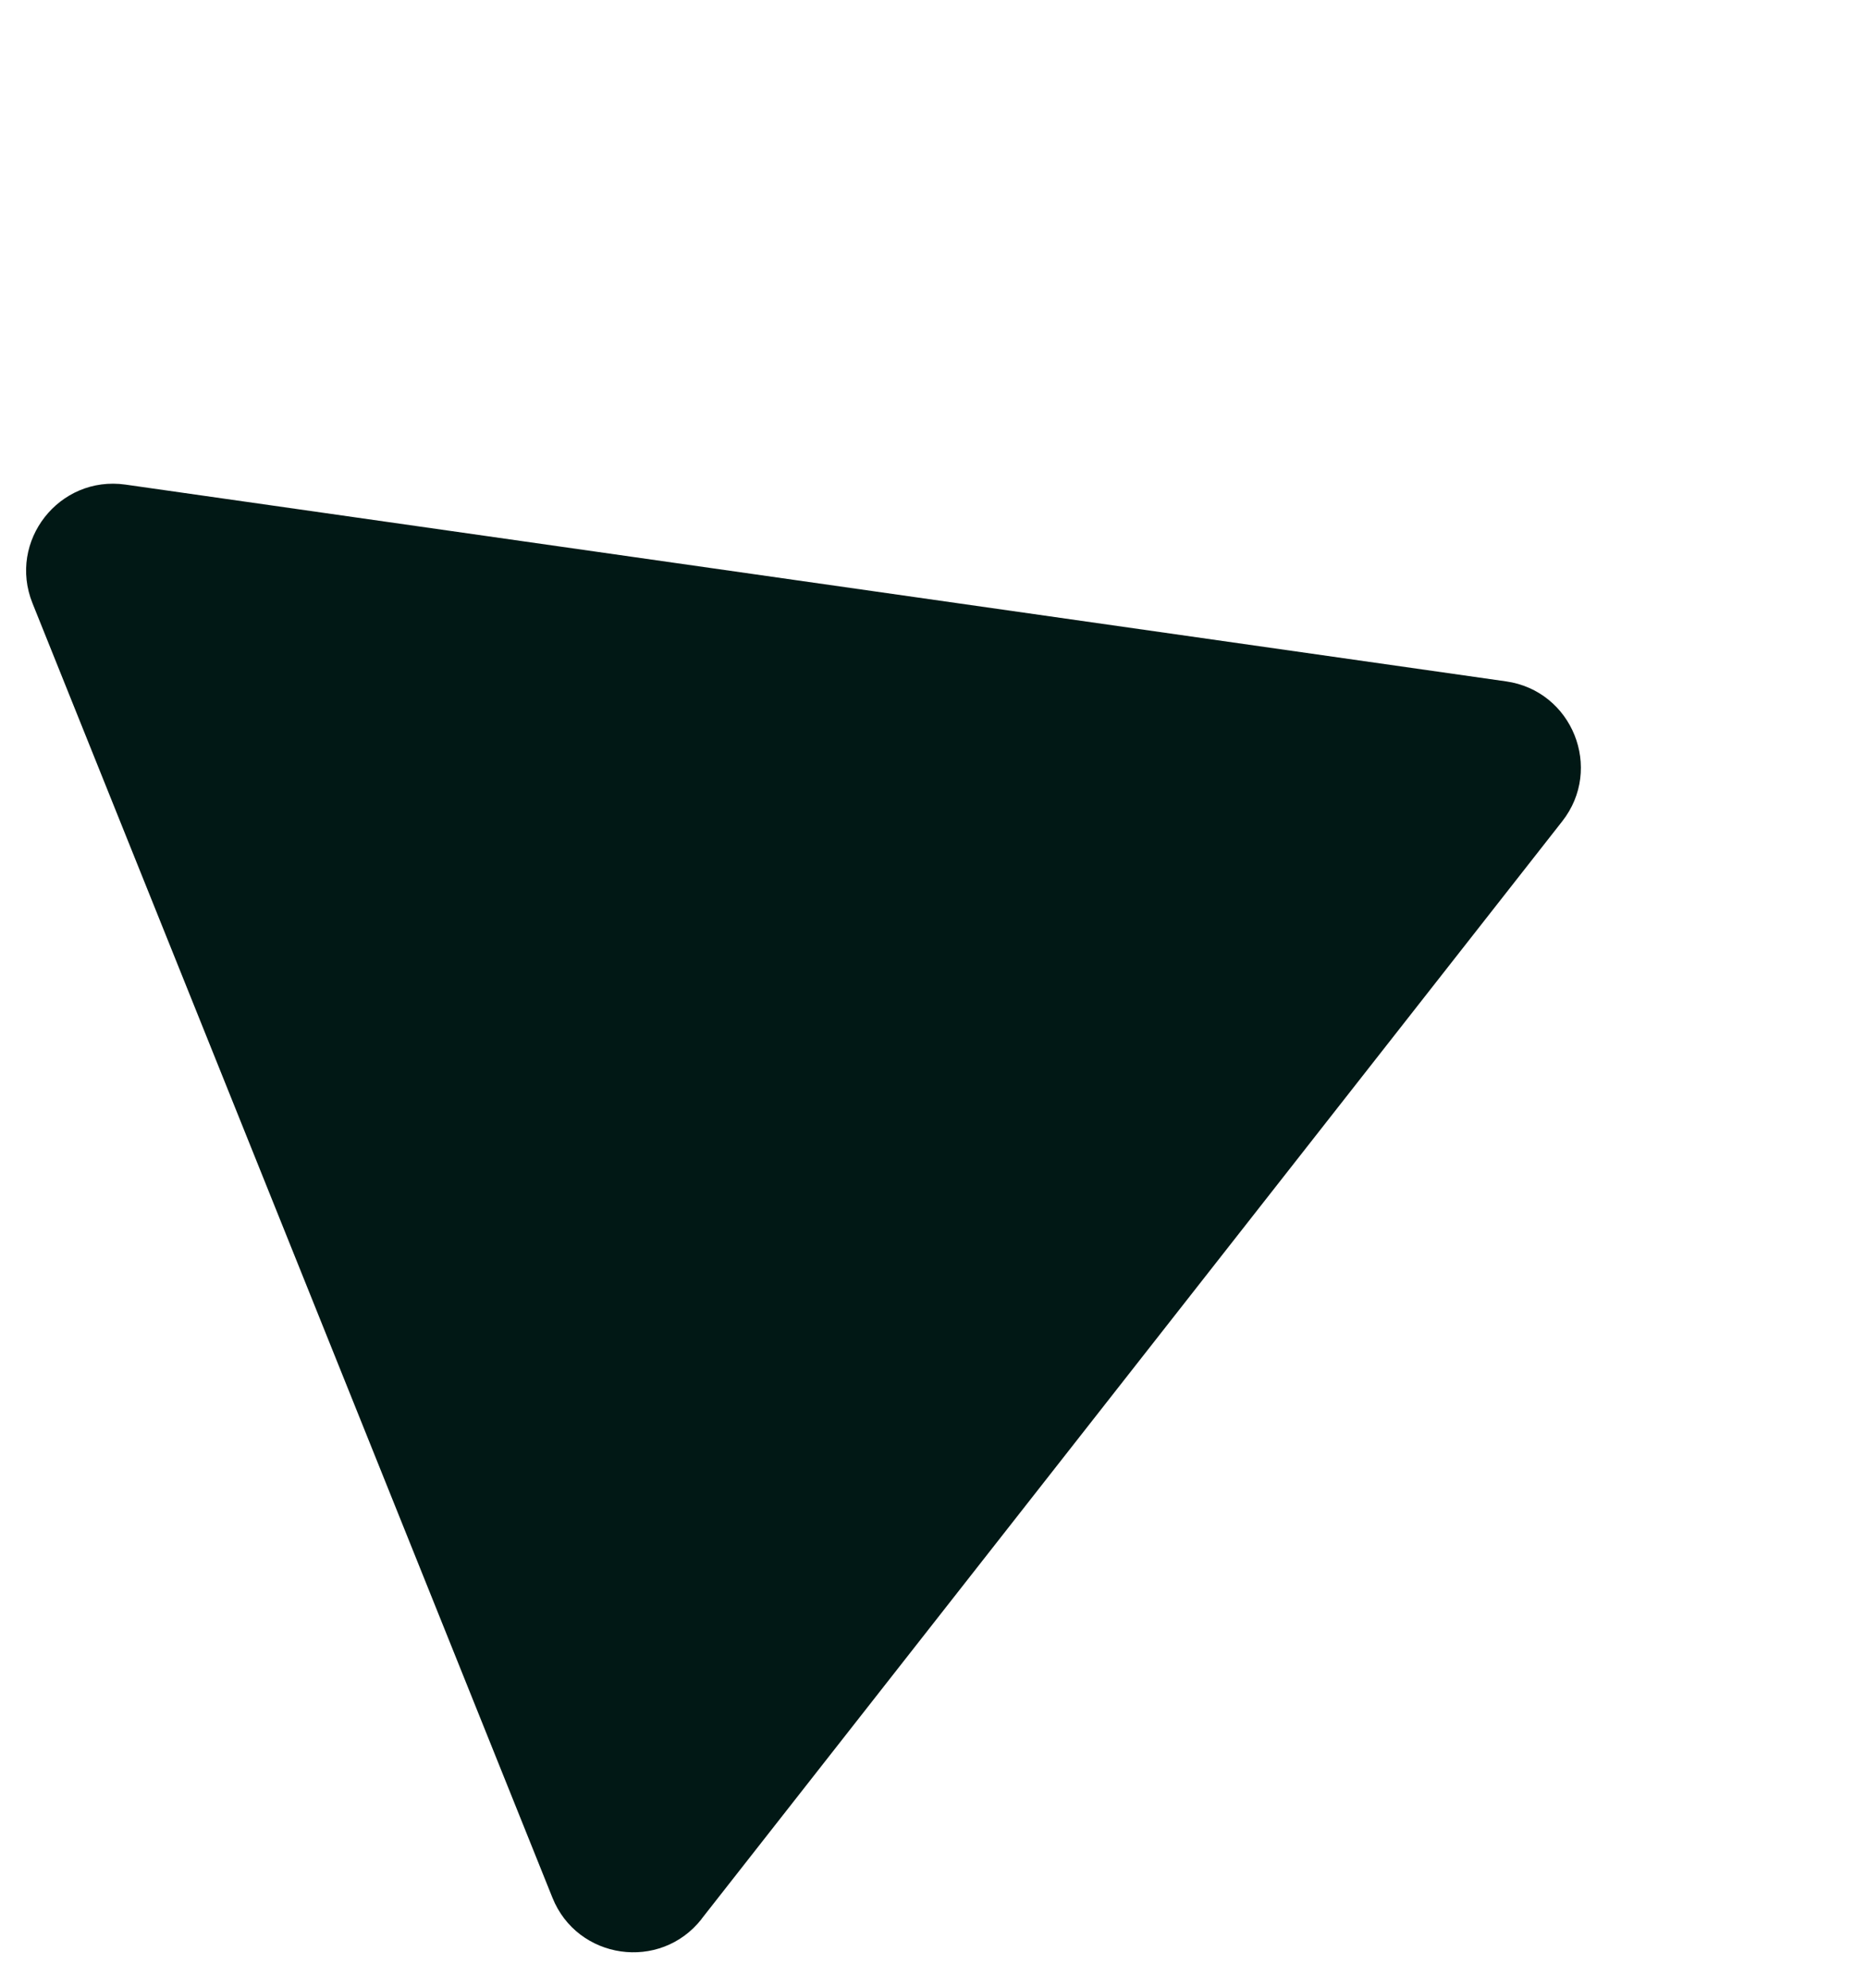
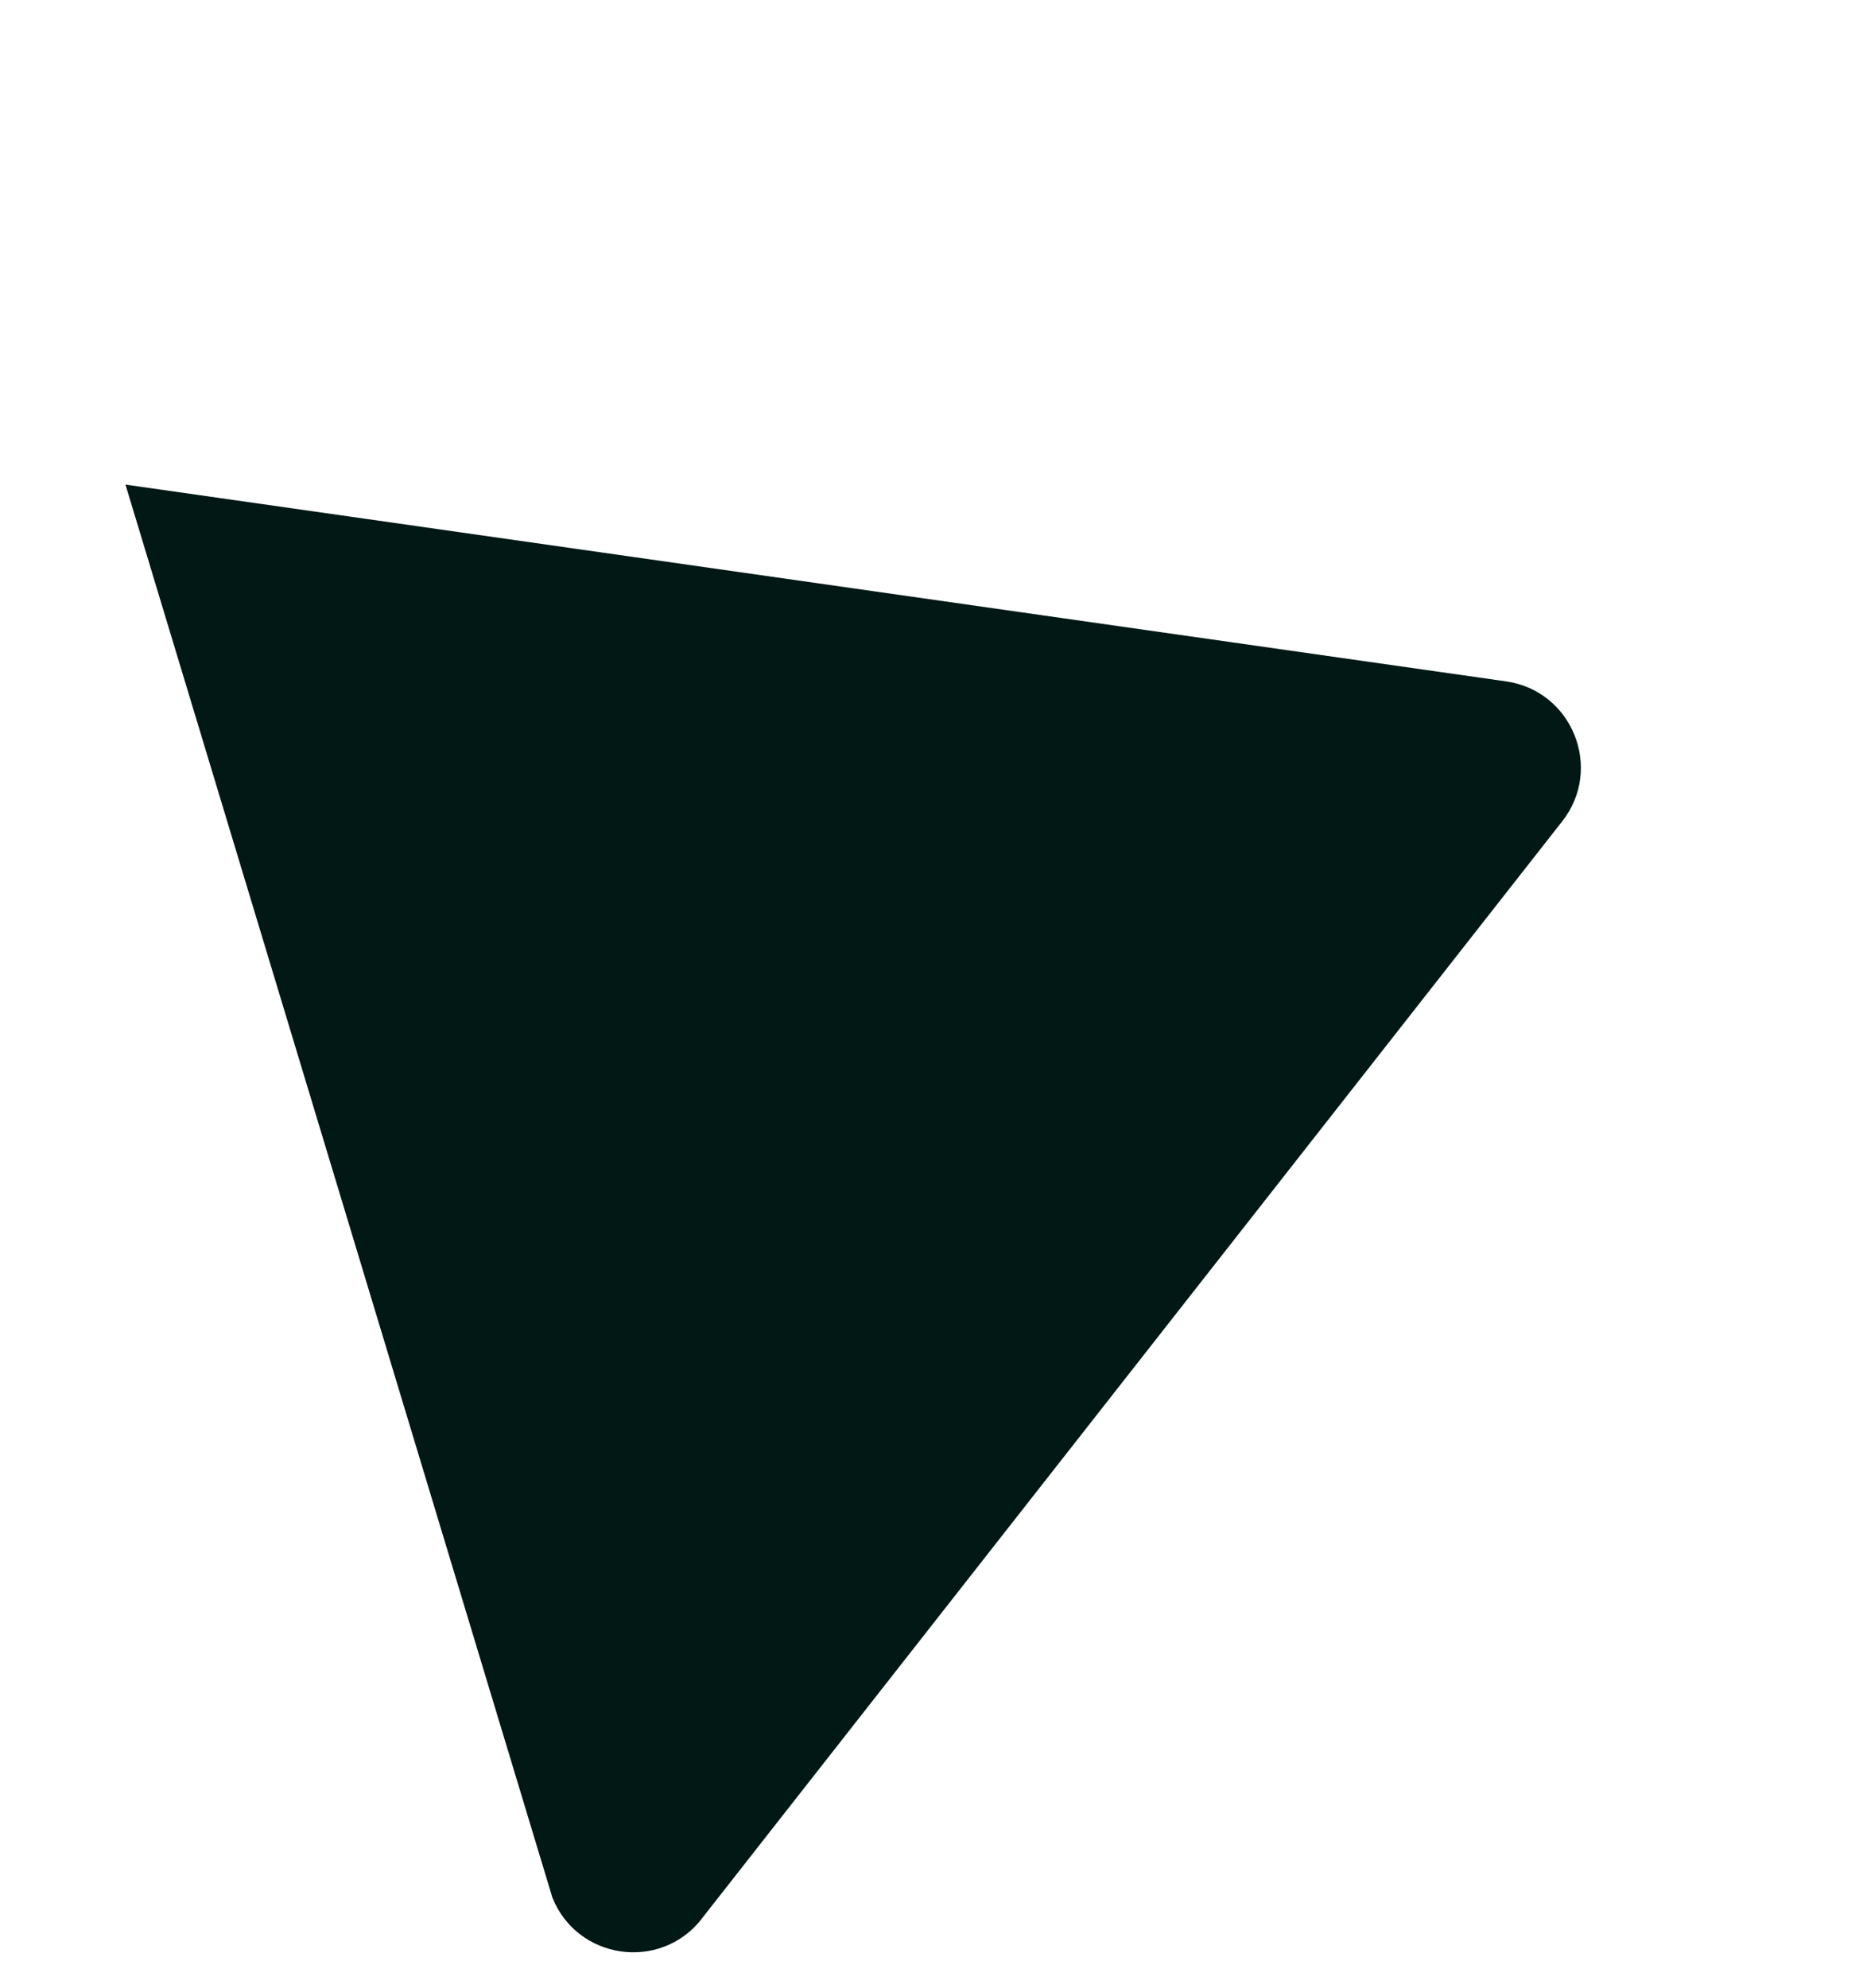
<svg xmlns="http://www.w3.org/2000/svg" width="109" height="116" viewBox="0 0 109 116" fill="none">
-   <path d="M40.953 111.995L91.207 47.931C93.622 44.855 91.798 40.315 87.926 39.765L7.325 28.281C3.453 27.732 0.44 31.579 1.897 35.205L32.252 110.749C33.709 114.375 38.547 115.068 40.962 111.992L40.953 111.995Z" fill="#011815" />
+   <path d="M40.953 111.995L91.207 47.931C93.622 44.855 91.798 40.315 87.926 39.765L7.325 28.281L32.252 110.749C33.709 114.375 38.547 115.068 40.962 111.992L40.953 111.995Z" fill="#011815" />
</svg>